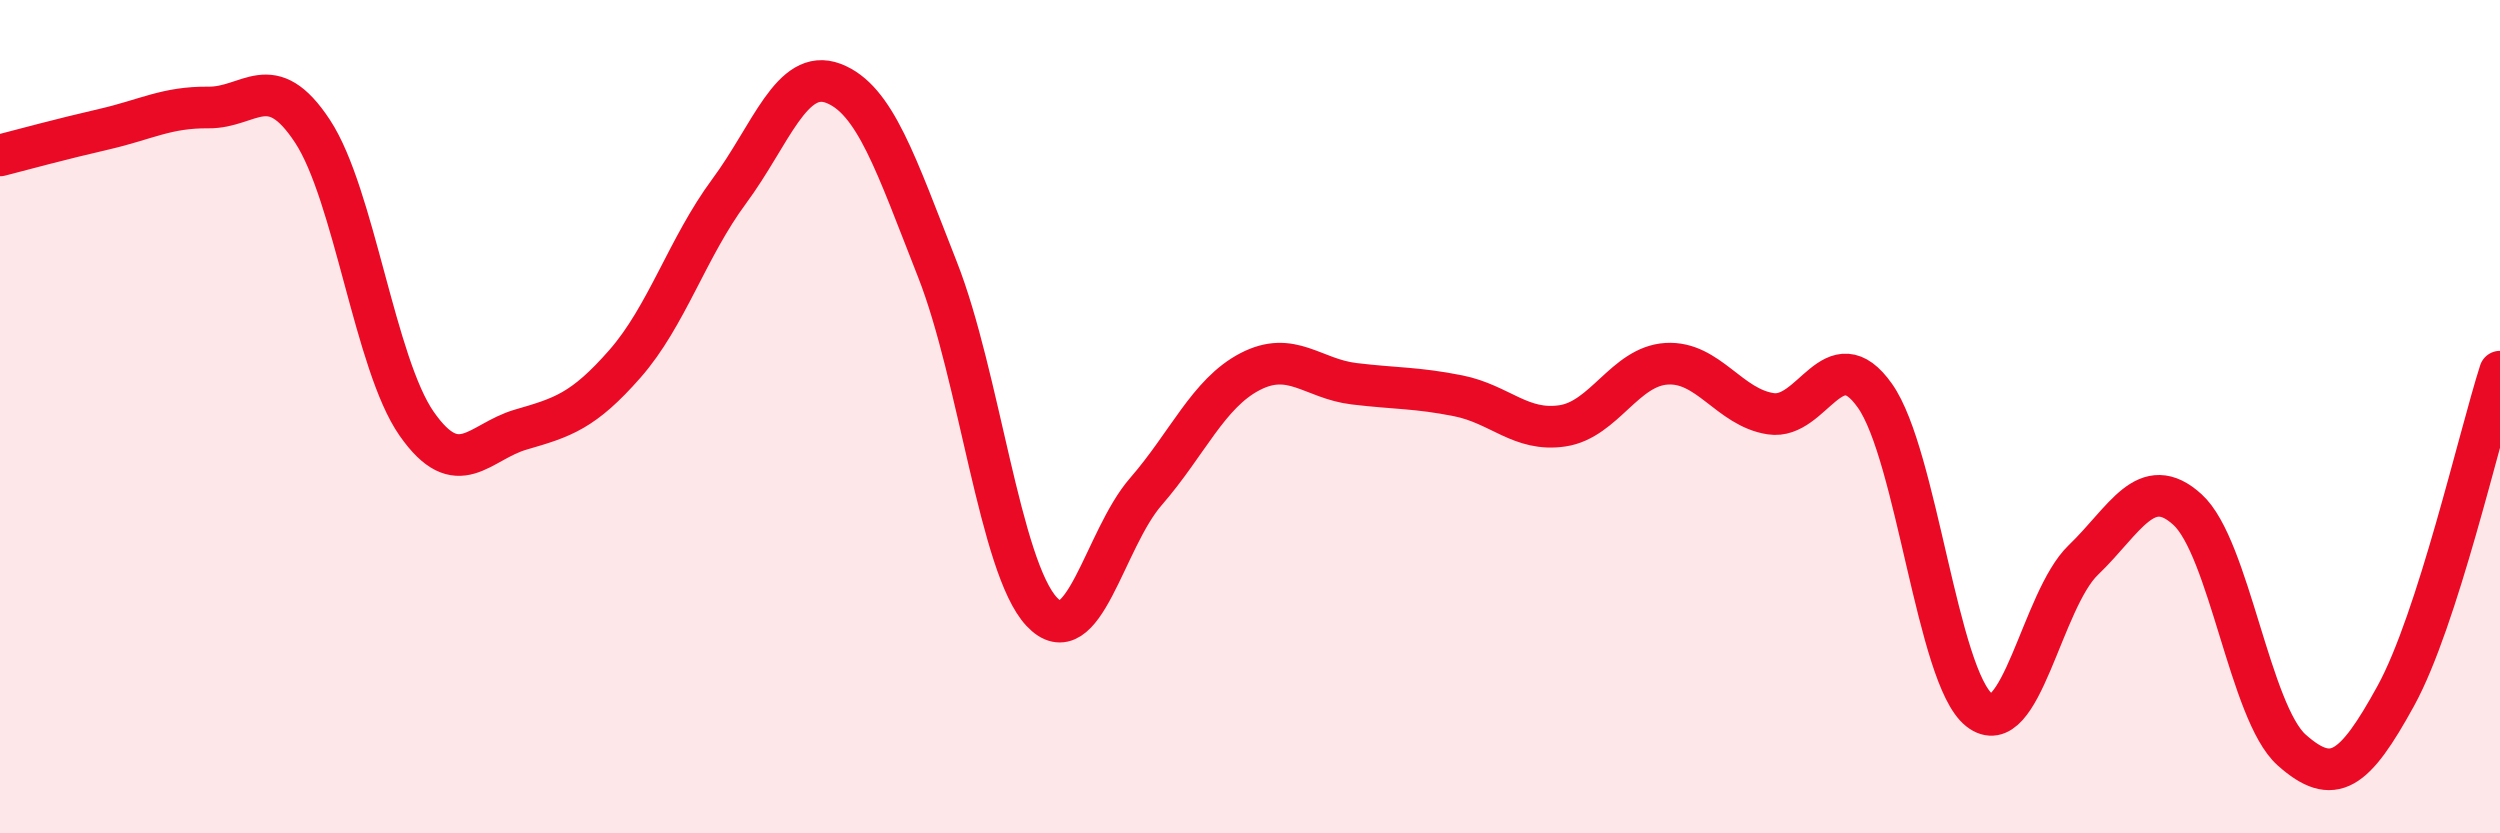
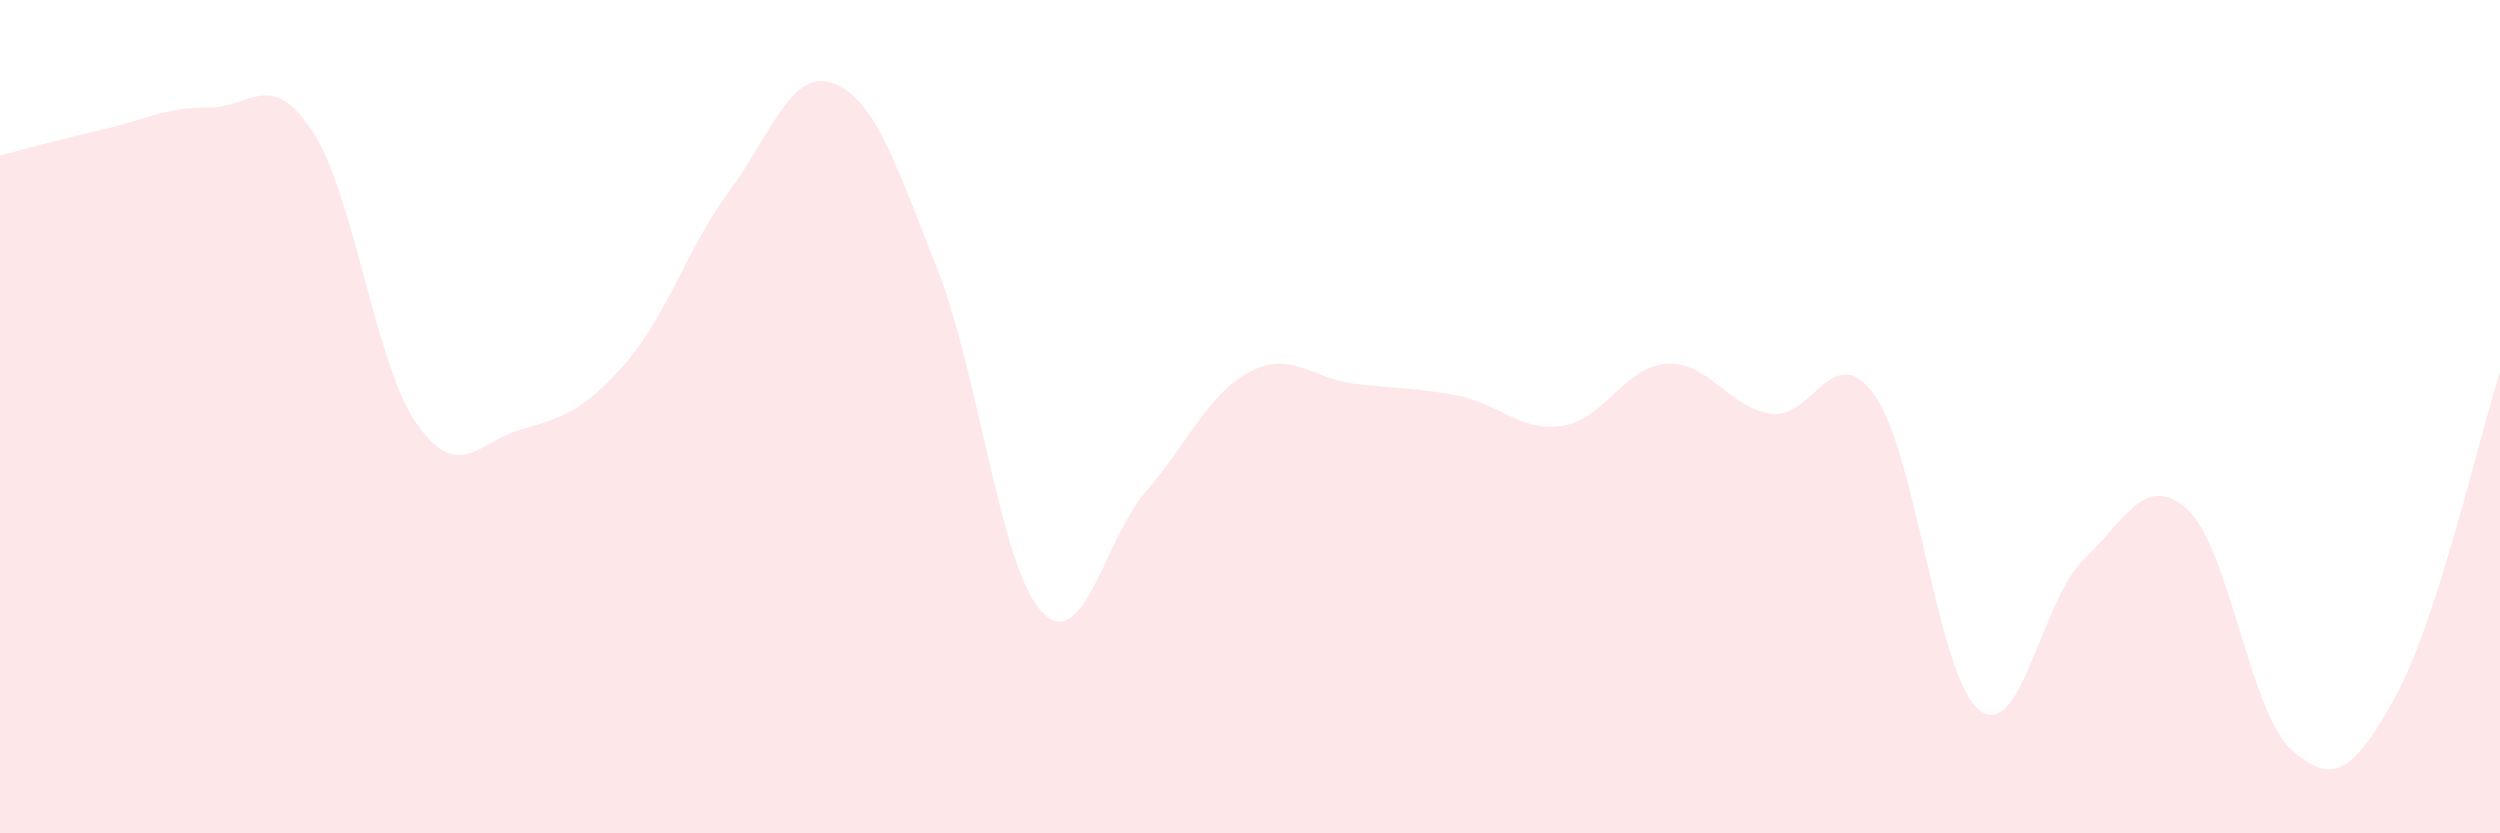
<svg xmlns="http://www.w3.org/2000/svg" width="60" height="20" viewBox="0 0 60 20">
  <path d="M 0,3.73 C 0.5,3.6 1.5,3.33 2.5,3.1 C 3.5,2.87 4,2.57 5,2.58 C 6,2.59 6.5,1.63 7.5,3.15 C 8.5,4.67 9,8.74 10,10.17 C 11,11.6 11.5,10.6 12.5,10.31 C 13.5,10.02 14,9.87 15,8.73 C 16,7.59 16.5,5.94 17.5,4.59 C 18.5,3.24 19,1.62 20,2 C 21,2.38 21.5,3.93 22.5,6.47 C 23.5,9.01 24,13.61 25,14.68 C 26,15.75 26.5,12.95 27.5,11.8 C 28.5,10.65 29,9.44 30,8.92 C 31,8.4 31.5,9.09 32.5,9.21 C 33.5,9.33 34,9.3 35,9.5 C 36,9.7 36.5,10.37 37.5,10.22 C 38.5,10.07 39,8.79 40,8.73 C 41,8.67 41.5,9.78 42.5,9.93 C 43.5,10.08 44,8.08 45,9.5 C 46,10.92 46.5,16.25 47.5,17.04 C 48.5,17.83 49,14.4 50,13.44 C 51,12.48 51.5,11.32 52.5,12.23 C 53.5,13.14 54,17.11 55,18 C 56,18.89 56.5,18.52 57.5,16.7 C 58.5,14.88 59.5,10.48 60,8.92L60 20L0 20Z" fill="#EB0A25" opacity="0.1" stroke-linecap="round" stroke-linejoin="round" />
-   <path d="M 0,3.73 C 0.5,3.6 1.5,3.33 2.5,3.1 C 3.5,2.87 4,2.57 5,2.58 C 6,2.59 6.5,1.63 7.5,3.15 C 8.5,4.67 9,8.74 10,10.17 C 11,11.6 11.5,10.6 12.5,10.31 C 13.5,10.02 14,9.87 15,8.73 C 16,7.59 16.5,5.94 17.5,4.59 C 18.5,3.24 19,1.62 20,2 C 21,2.38 21.5,3.93 22.5,6.47 C 23.5,9.01 24,13.61 25,14.68 C 26,15.75 26.5,12.95 27.5,11.8 C 28.5,10.65 29,9.44 30,8.92 C 31,8.4 31.5,9.09 32.5,9.21 C 33.5,9.33 34,9.3 35,9.5 C 36,9.7 36.5,10.37 37.5,10.22 C 38.5,10.07 39,8.79 40,8.73 C 41,8.67 41.5,9.78 42.5,9.93 C 43.5,10.08 44,8.08 45,9.5 C 46,10.92 46.5,16.25 47.5,17.04 C 48.5,17.83 49,14.4 50,13.44 C 51,12.48 51.5,11.32 52.5,12.23 C 53.5,13.14 54,17.11 55,18 C 56,18.89 56.5,18.52 57.5,16.7 C 58.5,14.88 59.5,10.48 60,8.92" stroke="#EB0A25" stroke-width="1" fill="none" stroke-linecap="round" stroke-linejoin="round" />
</svg>